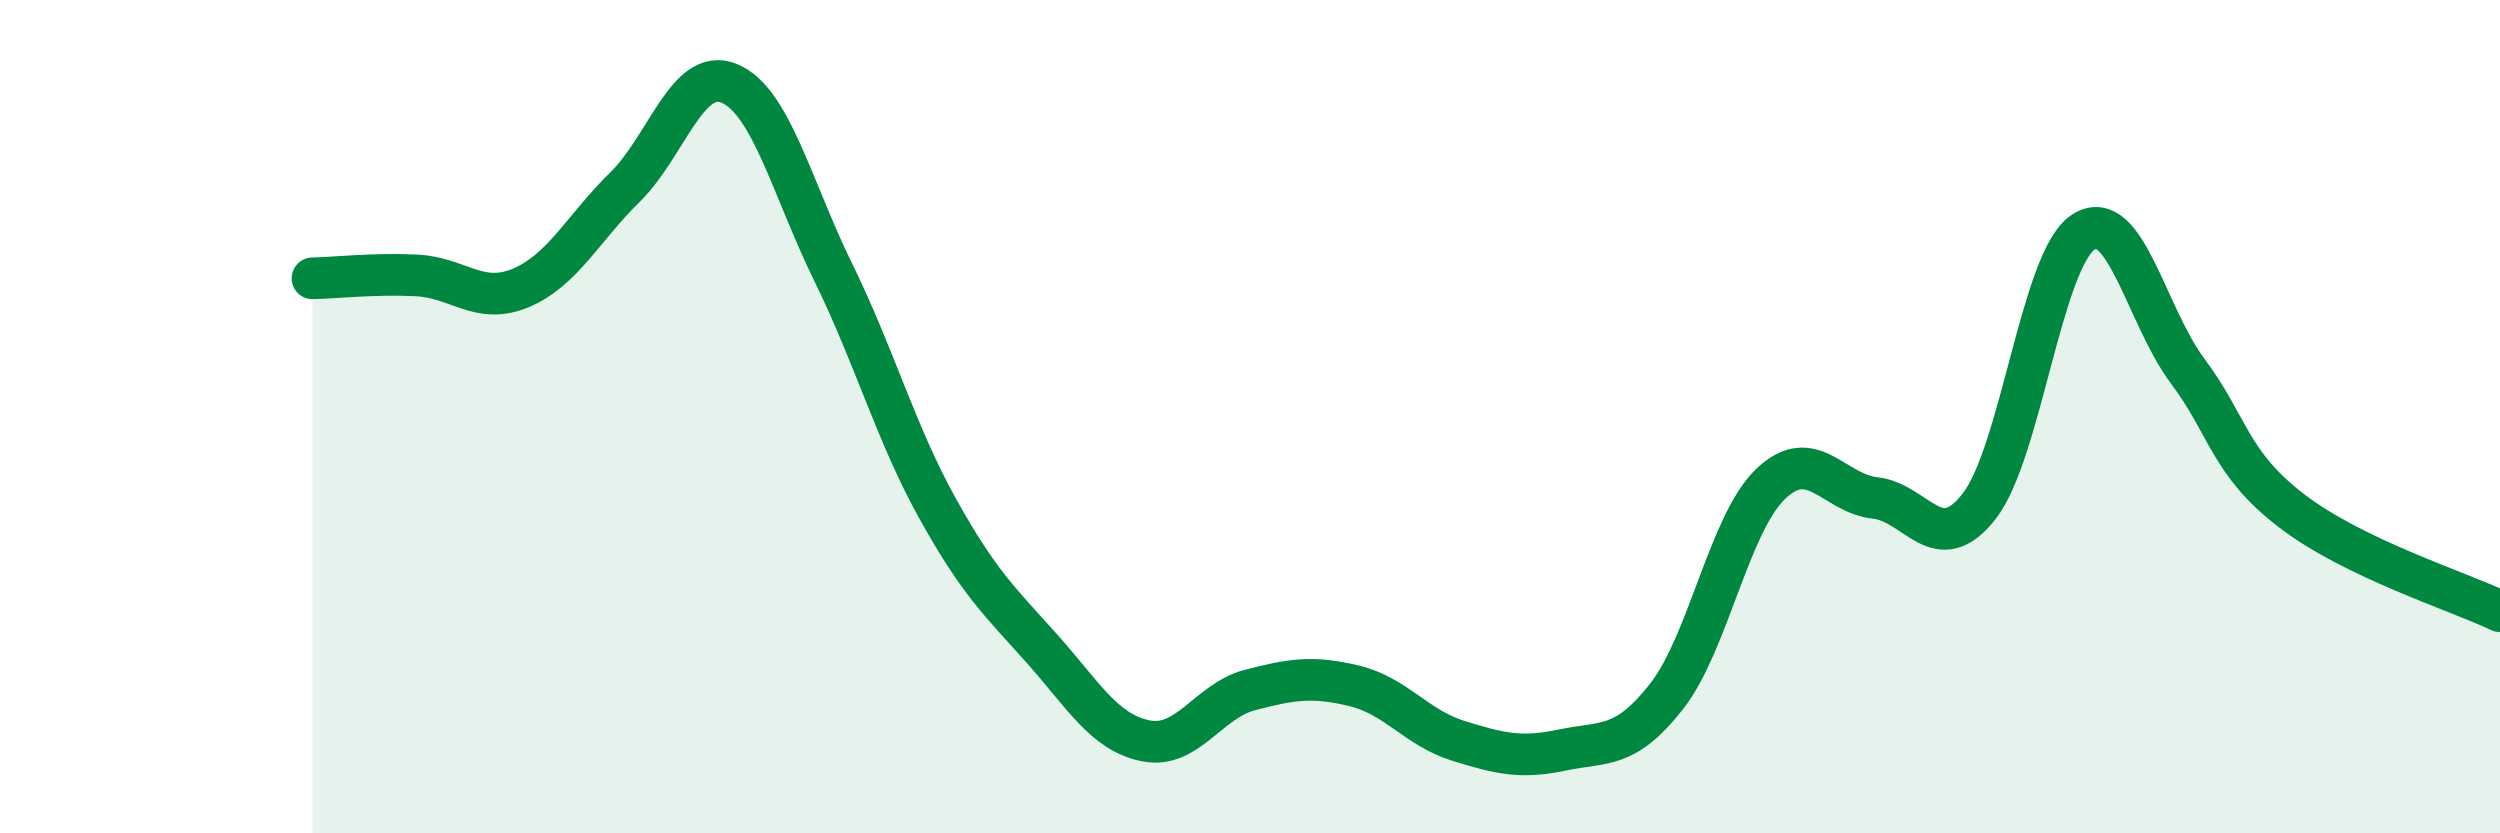
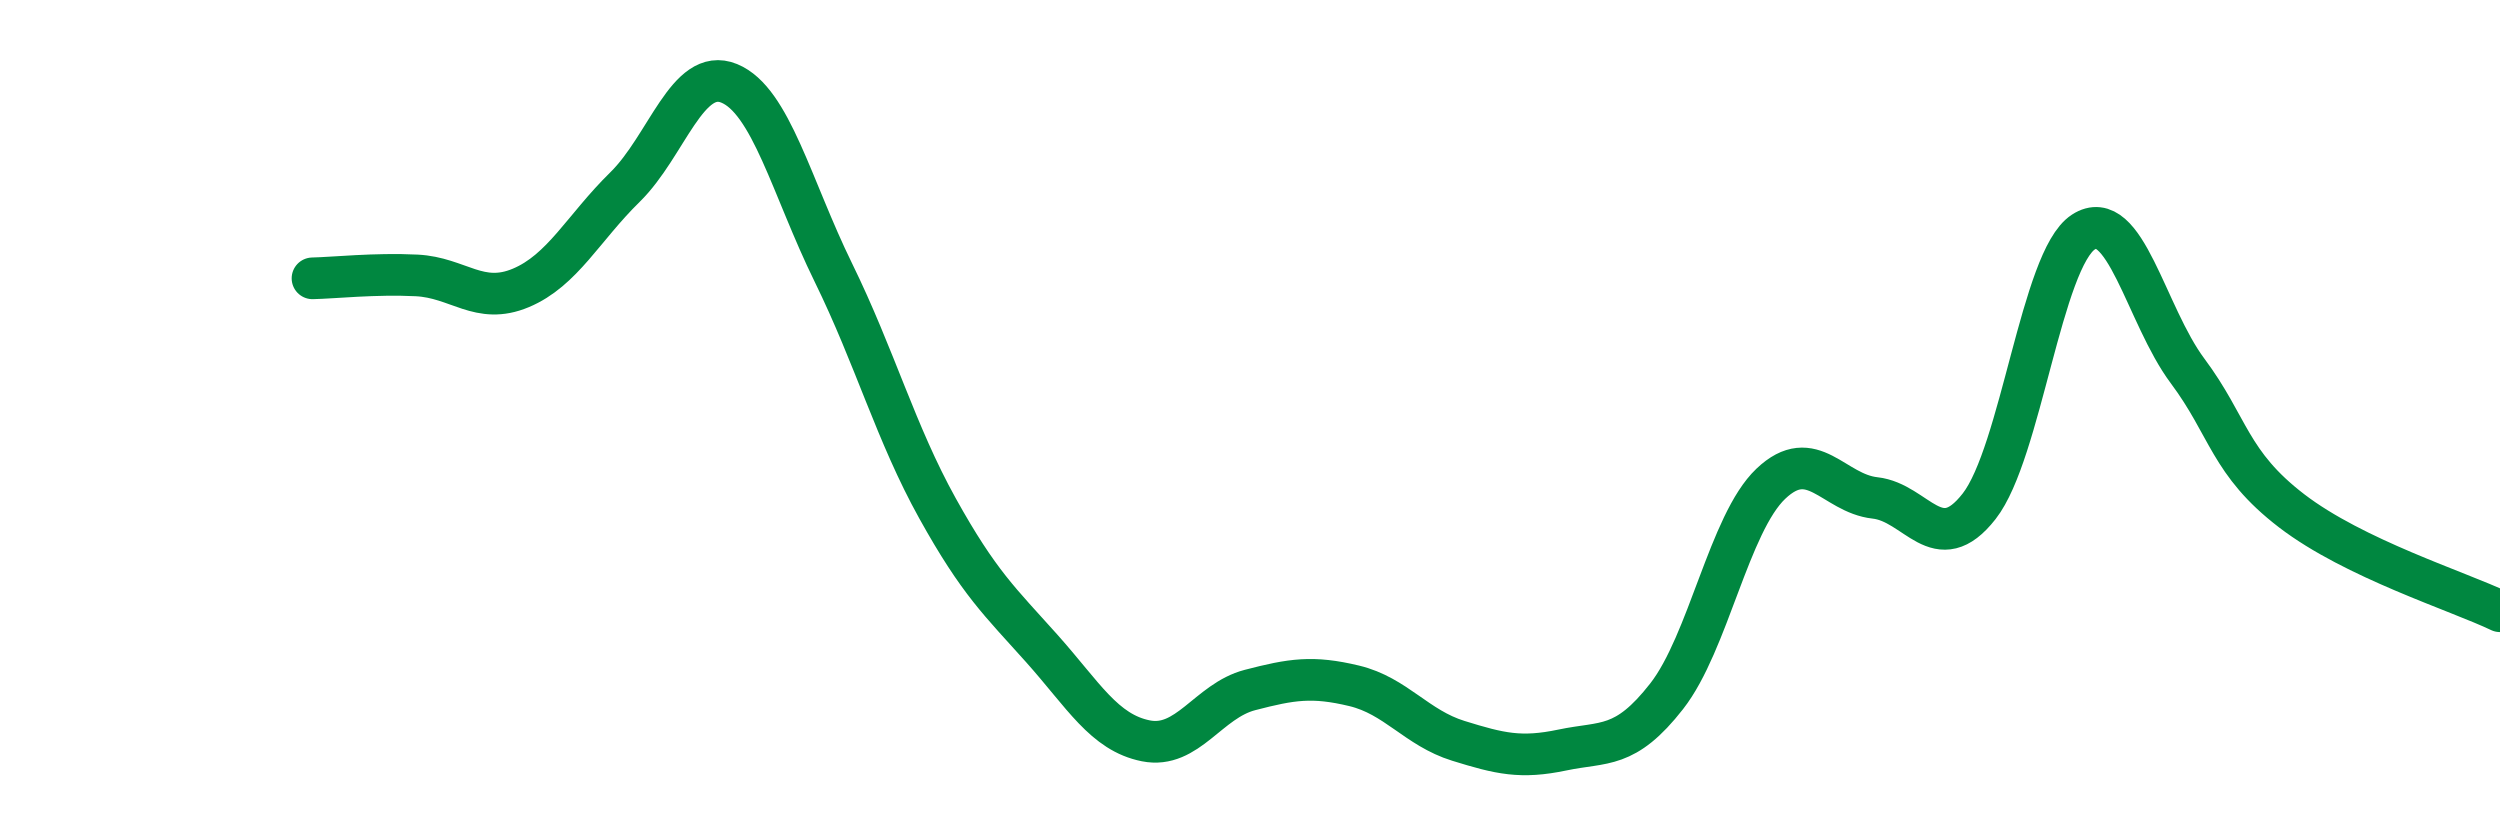
<svg xmlns="http://www.w3.org/2000/svg" width="60" height="20" viewBox="0 0 60 20">
-   <path d="M 7.5,6.68 C 8,6.67 9,6.56 10,6.61 C 11,6.66 11.5,7.33 12.5,6.91 C 13.5,6.49 14,5.47 15,4.49 C 16,3.51 16.5,1.59 17.5,2 C 18.5,2.41 19,4.5 20,6.54 C 21,8.58 21.5,10.4 22.5,12.2 C 23.5,14 24,14.44 25,15.56 C 26,16.68 26.5,17.58 27.5,17.78 C 28.5,17.98 29,16.82 30,16.56 C 31,16.3 31.5,16.22 32.5,16.46 C 33.5,16.7 34,17.47 35,17.78 C 36,18.09 36.5,18.21 37.5,18 C 38.5,17.79 39,17.99 40,16.71 C 41,15.43 41.5,12.56 42.5,11.61 C 43.5,10.66 44,11.84 45,11.95 C 46,12.06 46.5,13.43 47.5,12.15 C 48.5,10.87 49,6.22 50,5.57 C 51,4.92 51.5,7.56 52.5,8.9 C 53.5,10.24 53.5,11.11 55,12.26 C 56.5,13.41 59,14.19 60,14.67L60 20L7.5 20Z" fill="#008740" opacity="0.1" stroke-linecap="round" stroke-linejoin="round" />
  <path d="M 7.5,6.68 C 8,6.67 9,6.56 10,6.61 C 11,6.66 11.5,7.33 12.5,6.91 C 13.5,6.49 14,5.47 15,4.49 C 16,3.51 16.5,1.59 17.5,2 C 18.5,2.41 19,4.5 20,6.54 C 21,8.58 21.5,10.4 22.5,12.2 C 23.5,14 24,14.44 25,15.56 C 26,16.68 26.5,17.58 27.5,17.78 C 28.5,17.98 29,16.82 30,16.56 C 31,16.3 31.5,16.22 32.5,16.46 C 33.5,16.7 34,17.47 35,17.78 C 36,18.09 36.5,18.21 37.5,18 C 38.5,17.79 39,17.99 40,16.71 C 41,15.43 41.5,12.56 42.5,11.61 C 43.5,10.66 44,11.84 45,11.95 C 46,12.06 46.5,13.43 47.5,12.15 C 48.5,10.87 49,6.22 50,5.57 C 51,4.92 51.5,7.56 52.5,8.9 C 53.5,10.24 53.5,11.11 55,12.26 C 56.5,13.41 59,14.19 60,14.67" stroke="#008740" stroke-width="1" fill="none" stroke-linecap="round" stroke-linejoin="round" />
</svg>